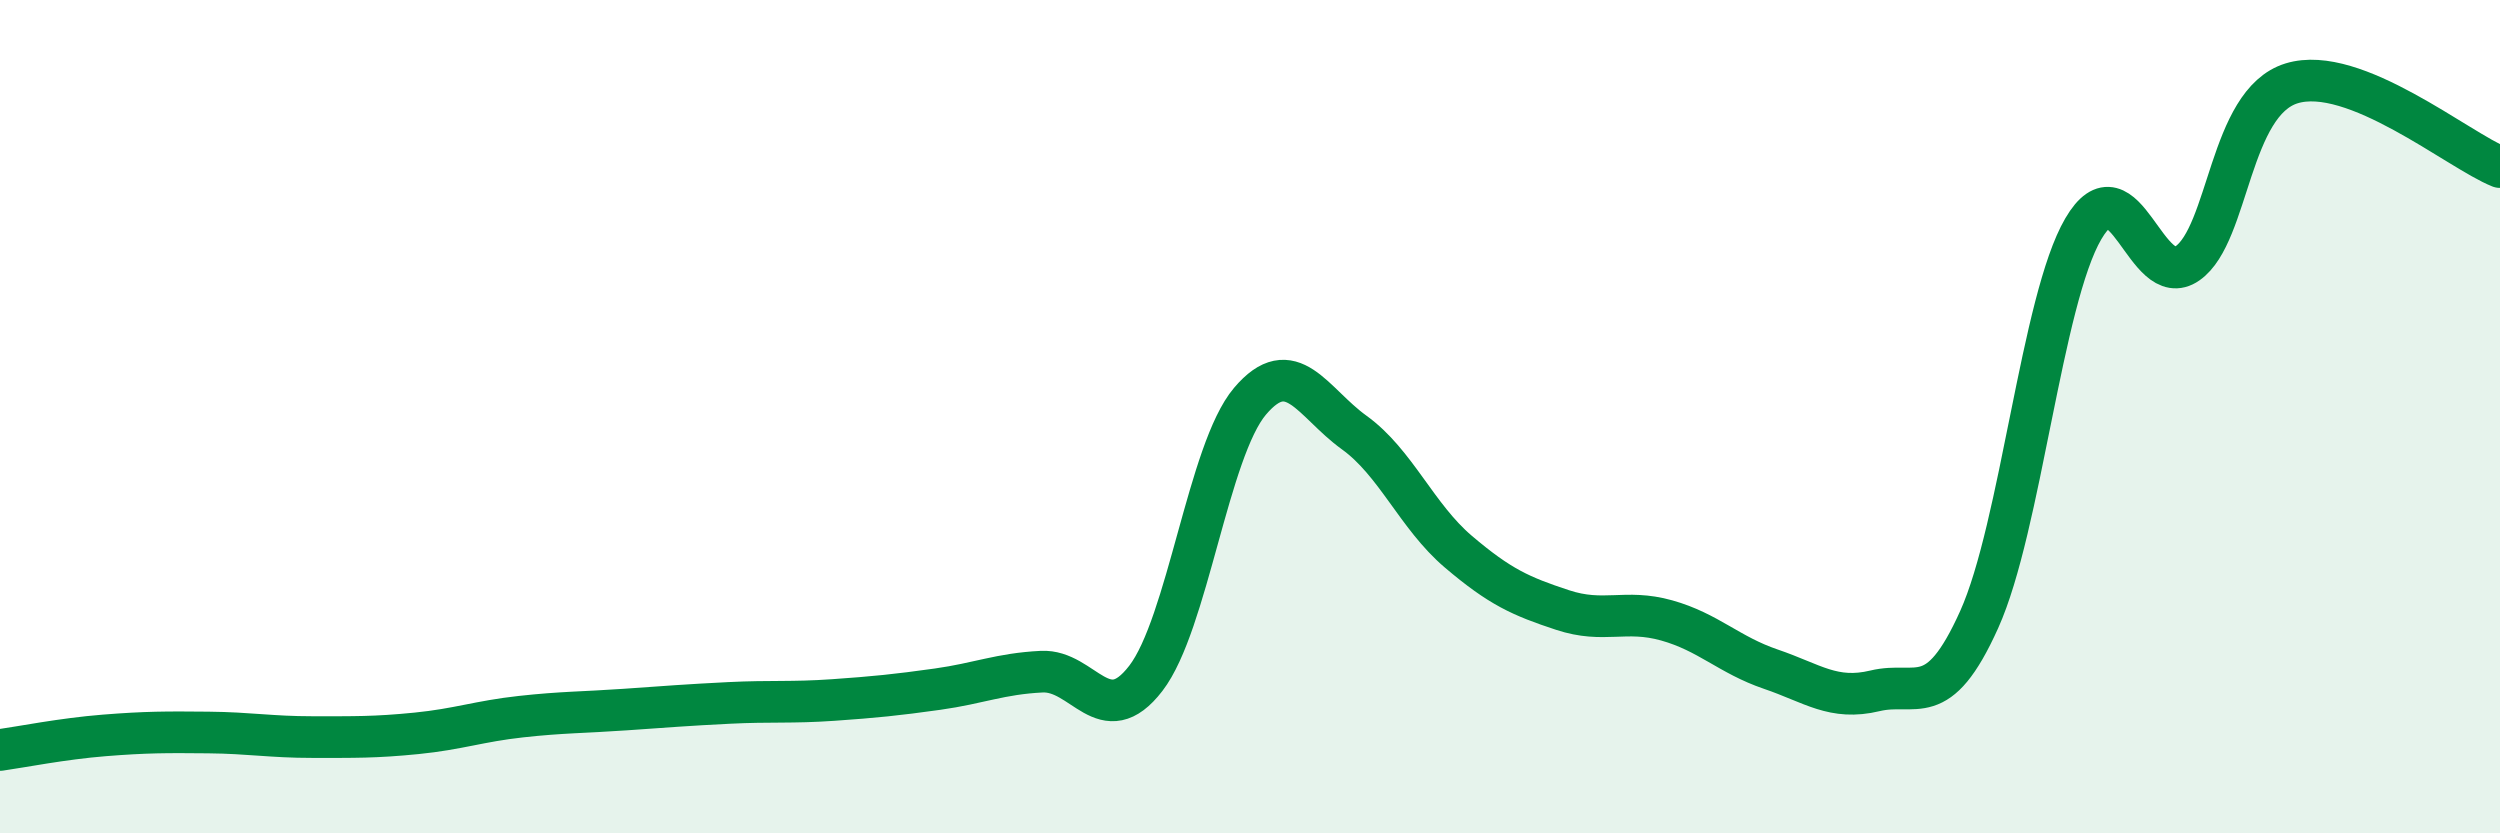
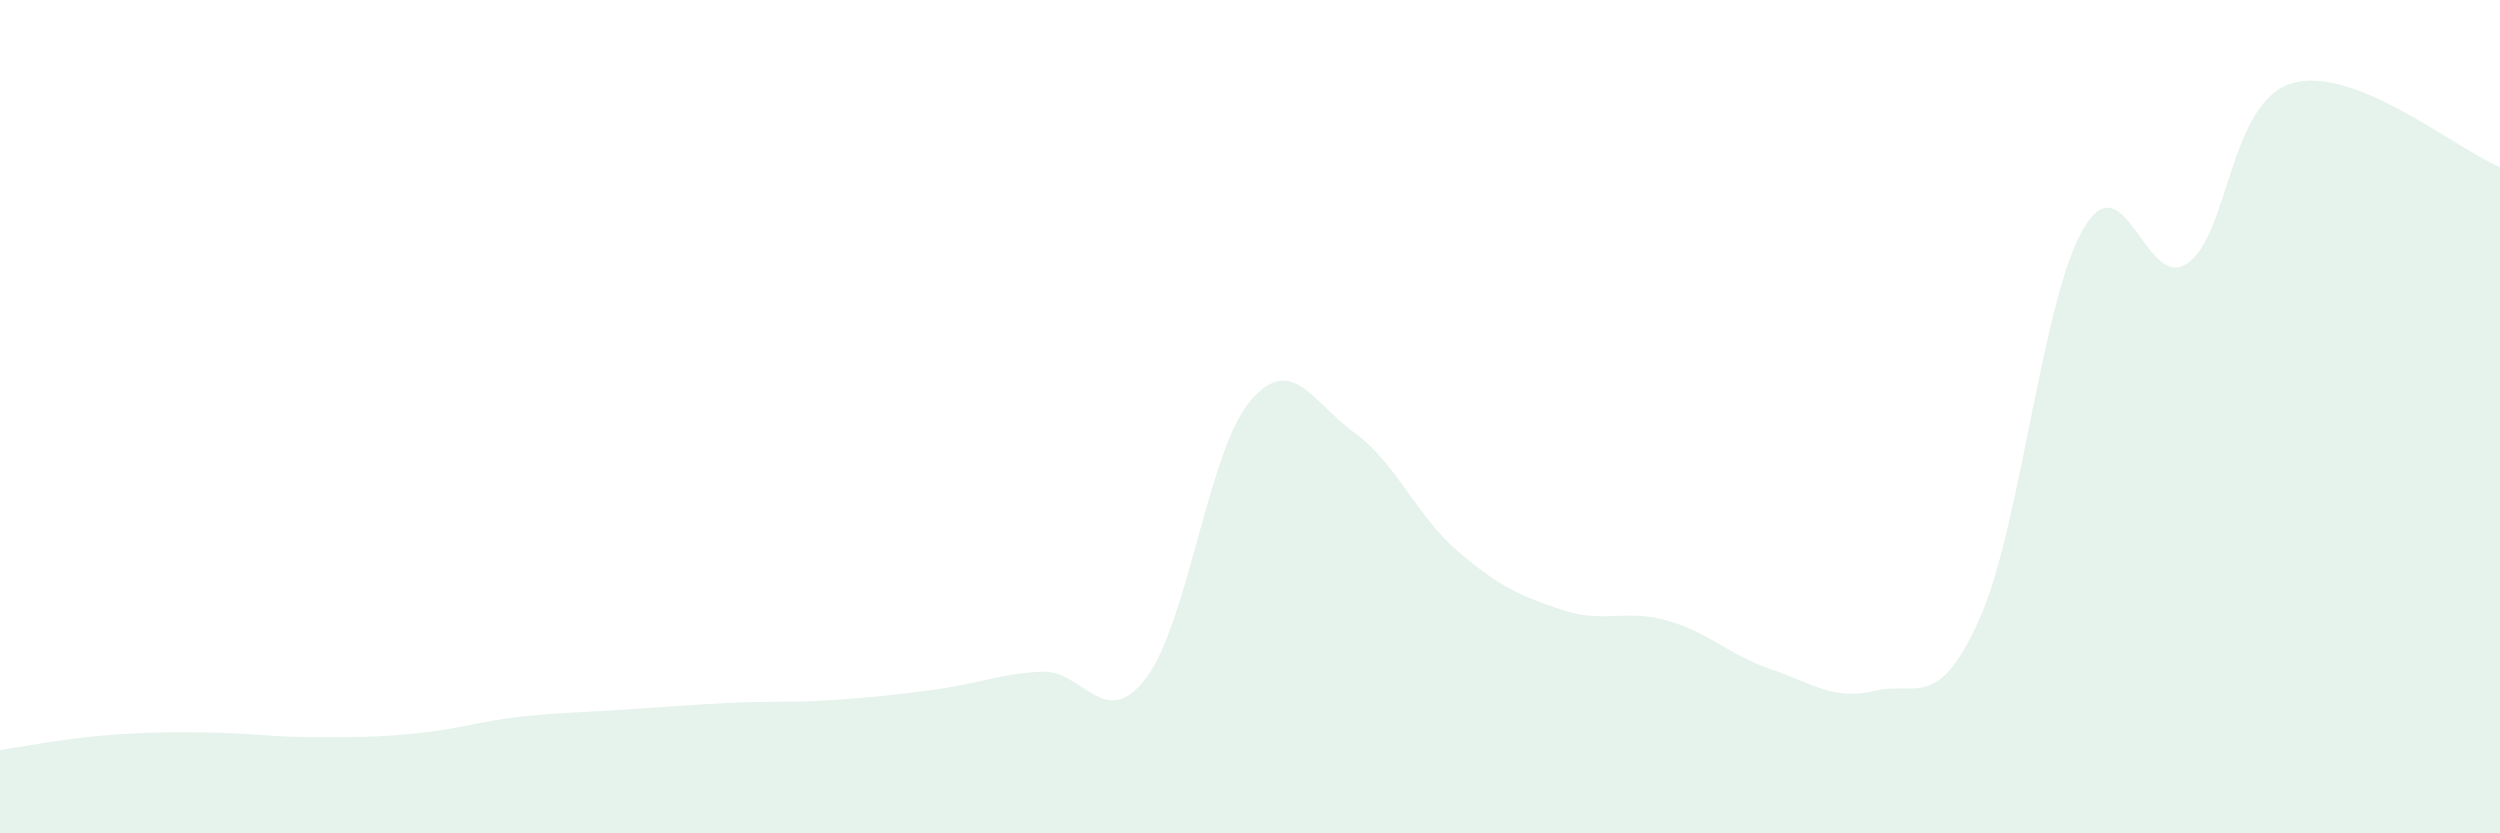
<svg xmlns="http://www.w3.org/2000/svg" width="60" height="20" viewBox="0 0 60 20">
  <path d="M 0,18 C 0.5,17.93 1.5,17.73 2.5,17.65 C 3.5,17.57 4,17.57 5,17.58 C 6,17.59 6.5,17.69 7.5,17.69 C 8.5,17.69 9,17.7 10,17.6 C 11,17.5 11.5,17.31 12.5,17.2 C 13.5,17.09 14,17.1 15,17.03 C 16,16.96 16.5,16.92 17.5,16.87 C 18.5,16.82 19,16.87 20,16.8 C 21,16.73 21.5,16.68 22.5,16.54 C 23.5,16.4 24,16.17 25,16.12 C 26,16.07 26.5,17.58 27.5,16.28 C 28.5,14.98 29,10.81 30,9.63 C 31,8.45 31.5,9.66 32.5,10.38 C 33.5,11.1 34,12.39 35,13.24 C 36,14.09 36.5,14.31 37.5,14.64 C 38.5,14.97 39,14.61 40,14.89 C 41,15.17 41.5,15.72 42.5,16.06 C 43.5,16.4 44,16.82 45,16.58 C 46,16.34 46.5,17.09 47.5,14.87 C 48.5,12.65 49,7.2 50,5.49 C 51,3.78 51.5,7.02 52.5,6.32 C 53.5,5.62 53.5,2.46 55,2 C 56.5,1.54 59,3.61 60,4.01L60 20L0 20Z" fill="#008740" opacity="0.1" stroke-linecap="round" stroke-linejoin="round" />
-   <path d="M 0,18 C 0.5,17.93 1.5,17.73 2.5,17.65 C 3.5,17.57 4,17.57 5,17.58 C 6,17.59 6.5,17.69 7.5,17.69 C 8.5,17.69 9,17.7 10,17.6 C 11,17.5 11.5,17.31 12.5,17.2 C 13.5,17.09 14,17.1 15,17.03 C 16,16.96 16.5,16.92 17.5,16.87 C 18.5,16.82 19,16.87 20,16.8 C 21,16.73 21.5,16.68 22.5,16.54 C 23.5,16.4 24,16.17 25,16.12 C 26,16.07 26.5,17.58 27.5,16.28 C 28.5,14.98 29,10.81 30,9.63 C 31,8.45 31.5,9.66 32.5,10.38 C 33.5,11.1 34,12.39 35,13.24 C 36,14.09 36.5,14.31 37.5,14.64 C 38.5,14.97 39,14.61 40,14.89 C 41,15.17 41.5,15.72 42.5,16.06 C 43.5,16.4 44,16.82 45,16.58 C 46,16.34 46.5,17.09 47.5,14.87 C 48.5,12.65 49,7.2 50,5.49 C 51,3.78 51.5,7.02 52.5,6.32 C 53.5,5.62 53.5,2.46 55,2 C 56.5,1.54 59,3.61 60,4.01" stroke="#008740" stroke-width="1" fill="none" stroke-linecap="round" stroke-linejoin="round" />
</svg>